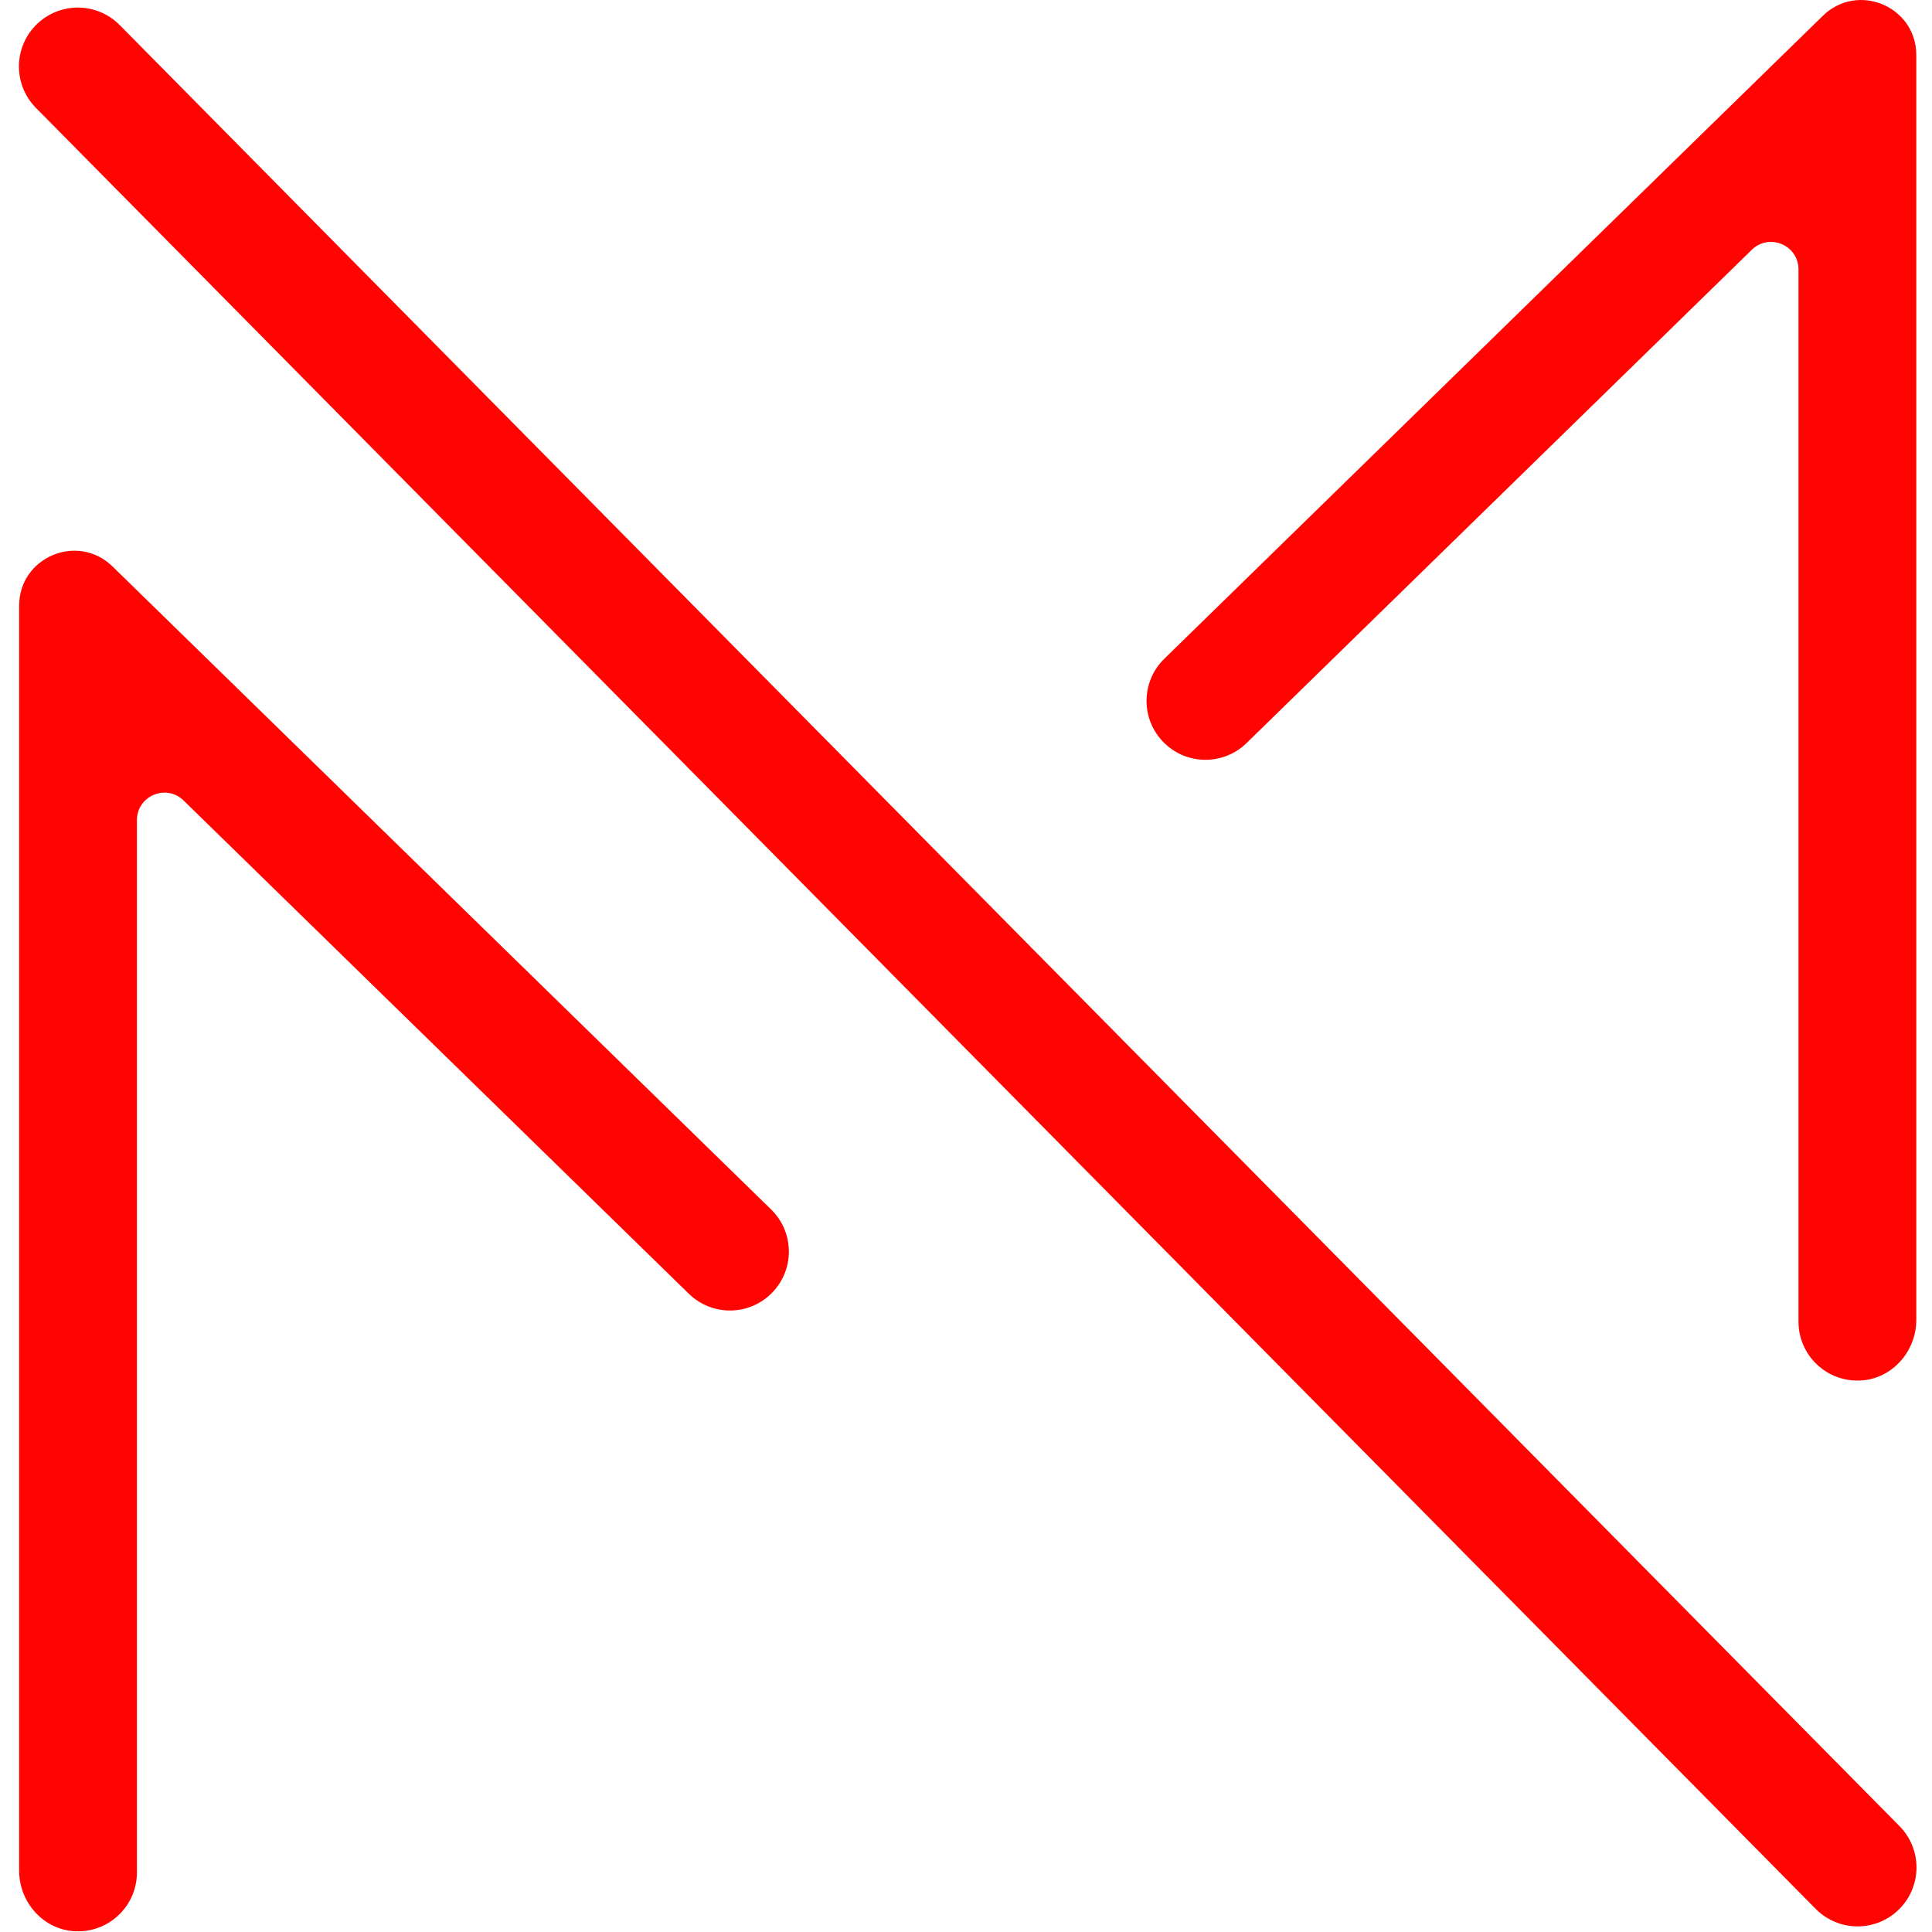
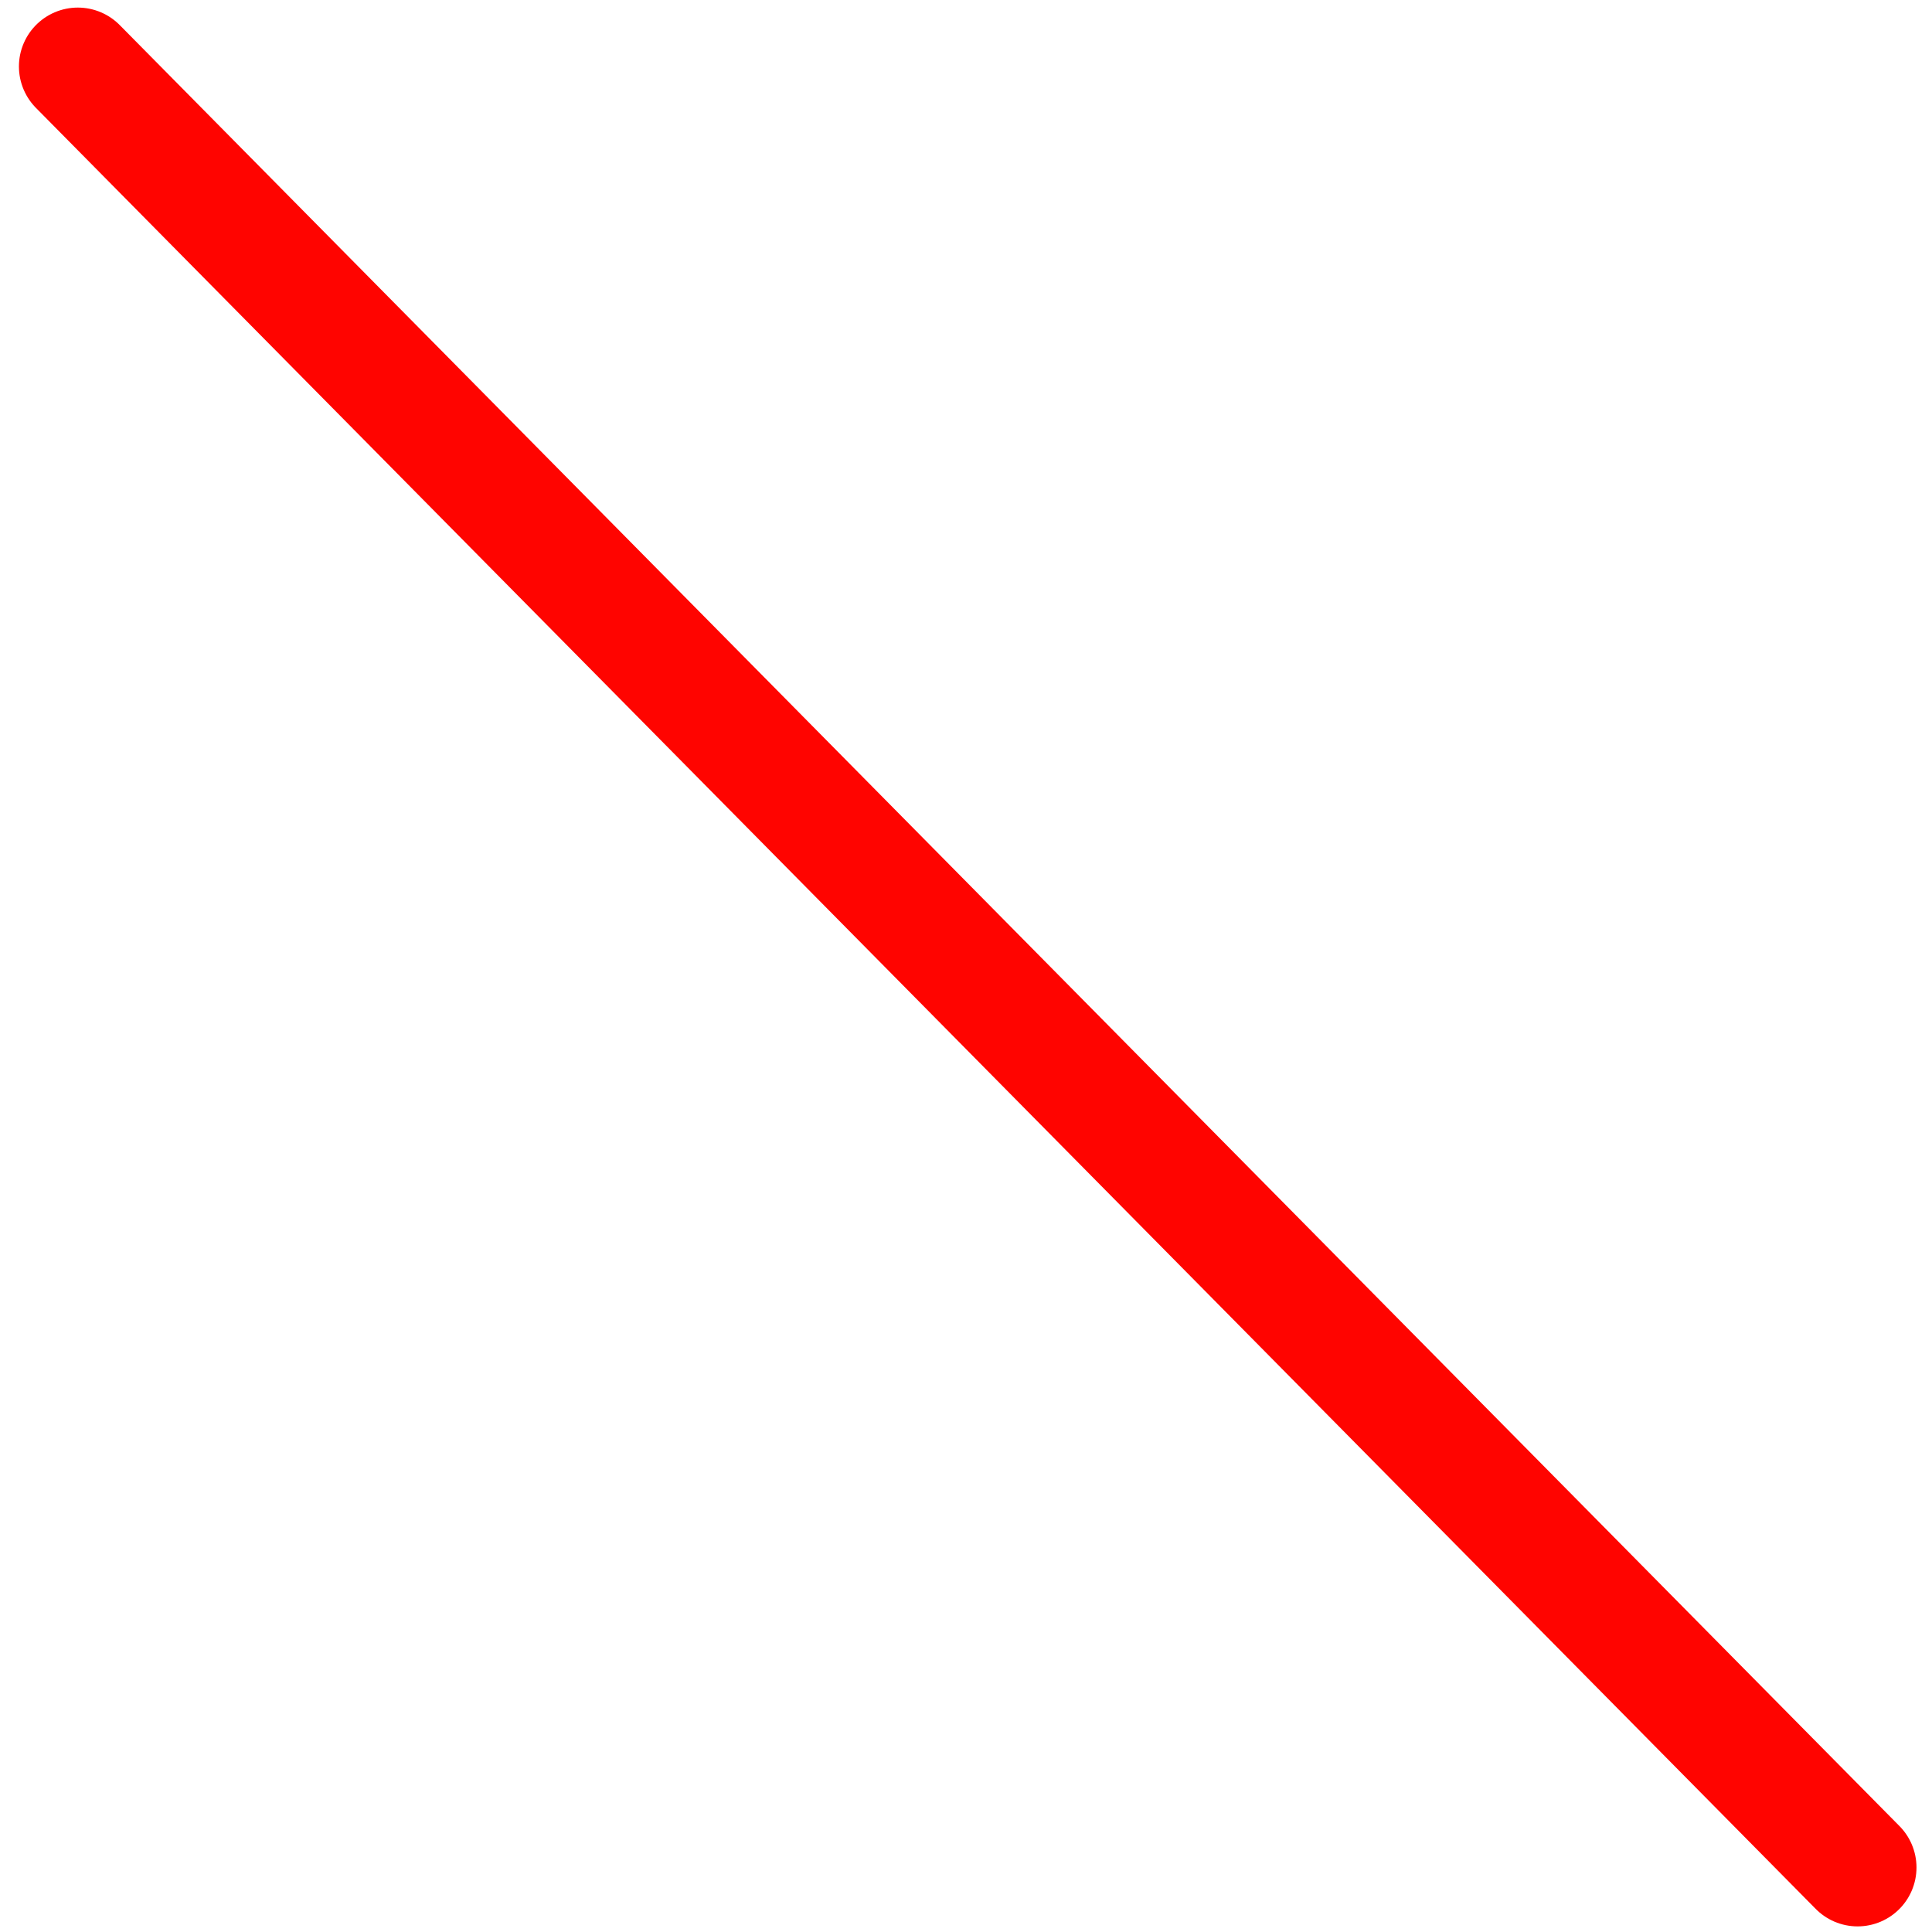
<svg xmlns="http://www.w3.org/2000/svg" id="Layer_3" viewBox="0 0 492 492">
-   <path d="m19.19,491.82c-8.1-.36-14.32-7.35-14.32-15.46V154.27c0-12.39,14.91-18.67,23.78-10.02l167.72,163.75c5.93,5.79,6.04,15.28.25,21.21-5.79,5.93-15.28,6.04-21.21.25L46.76,203.86c-4.43-4.33-11.89-1.19-11.89,5.01v267.96c0,8.51-7.09,15.36-15.68,14.98Z" fill="#ff0400" />
-   <path d="m473.68,351.57c8.1-.36,14.32-7.35,14.32-15.46V14.03c0-12.39-14.91-18.67-23.78-10.02l-167.72,163.75c-5.93,5.79-6.04,15.28-.25,21.21,5.79,5.93,15.28,6.04,21.21.25l128.65-125.61c4.43-4.33,11.89-1.19,11.89,5.01v267.96c0,8.51,7.09,15.36,15.68,14.98Z" fill="#ff0400" />
  <line x1="473.05" y1="475.57" x2="19.82" y2="16.93" fill="none" stroke="#ff0400" stroke-linecap="round" stroke-miterlimit="10" stroke-width="30" />
</svg>